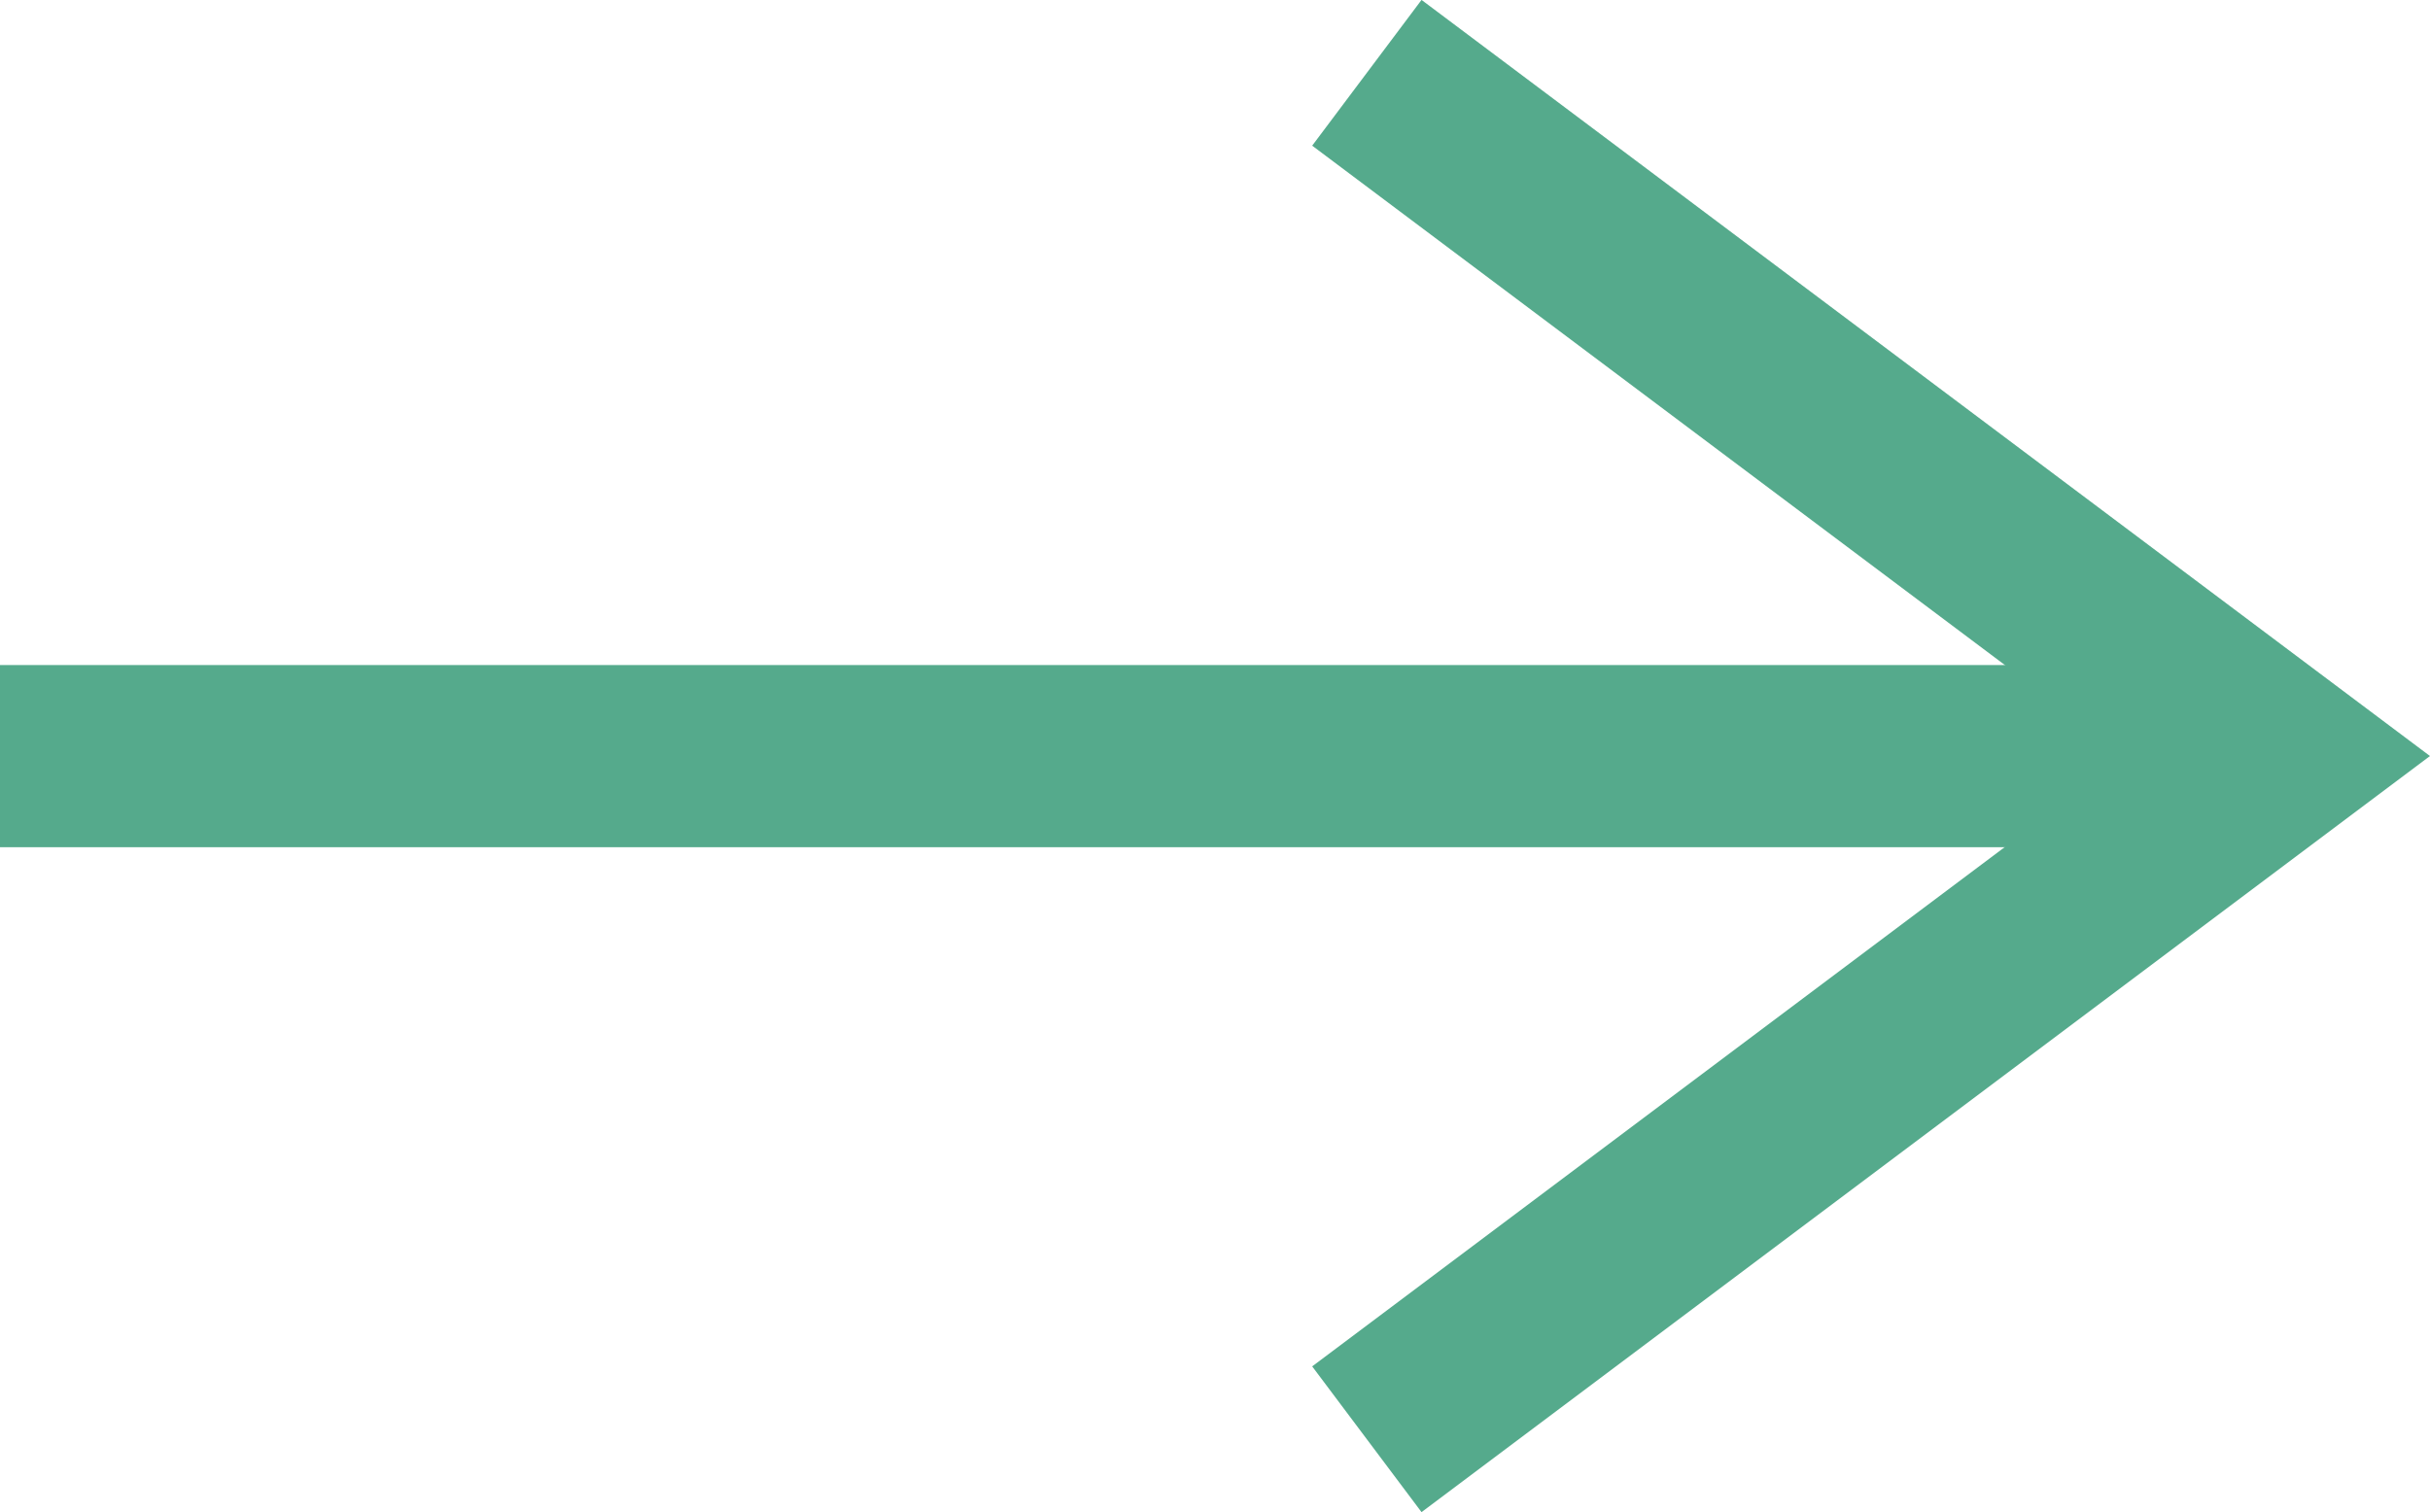
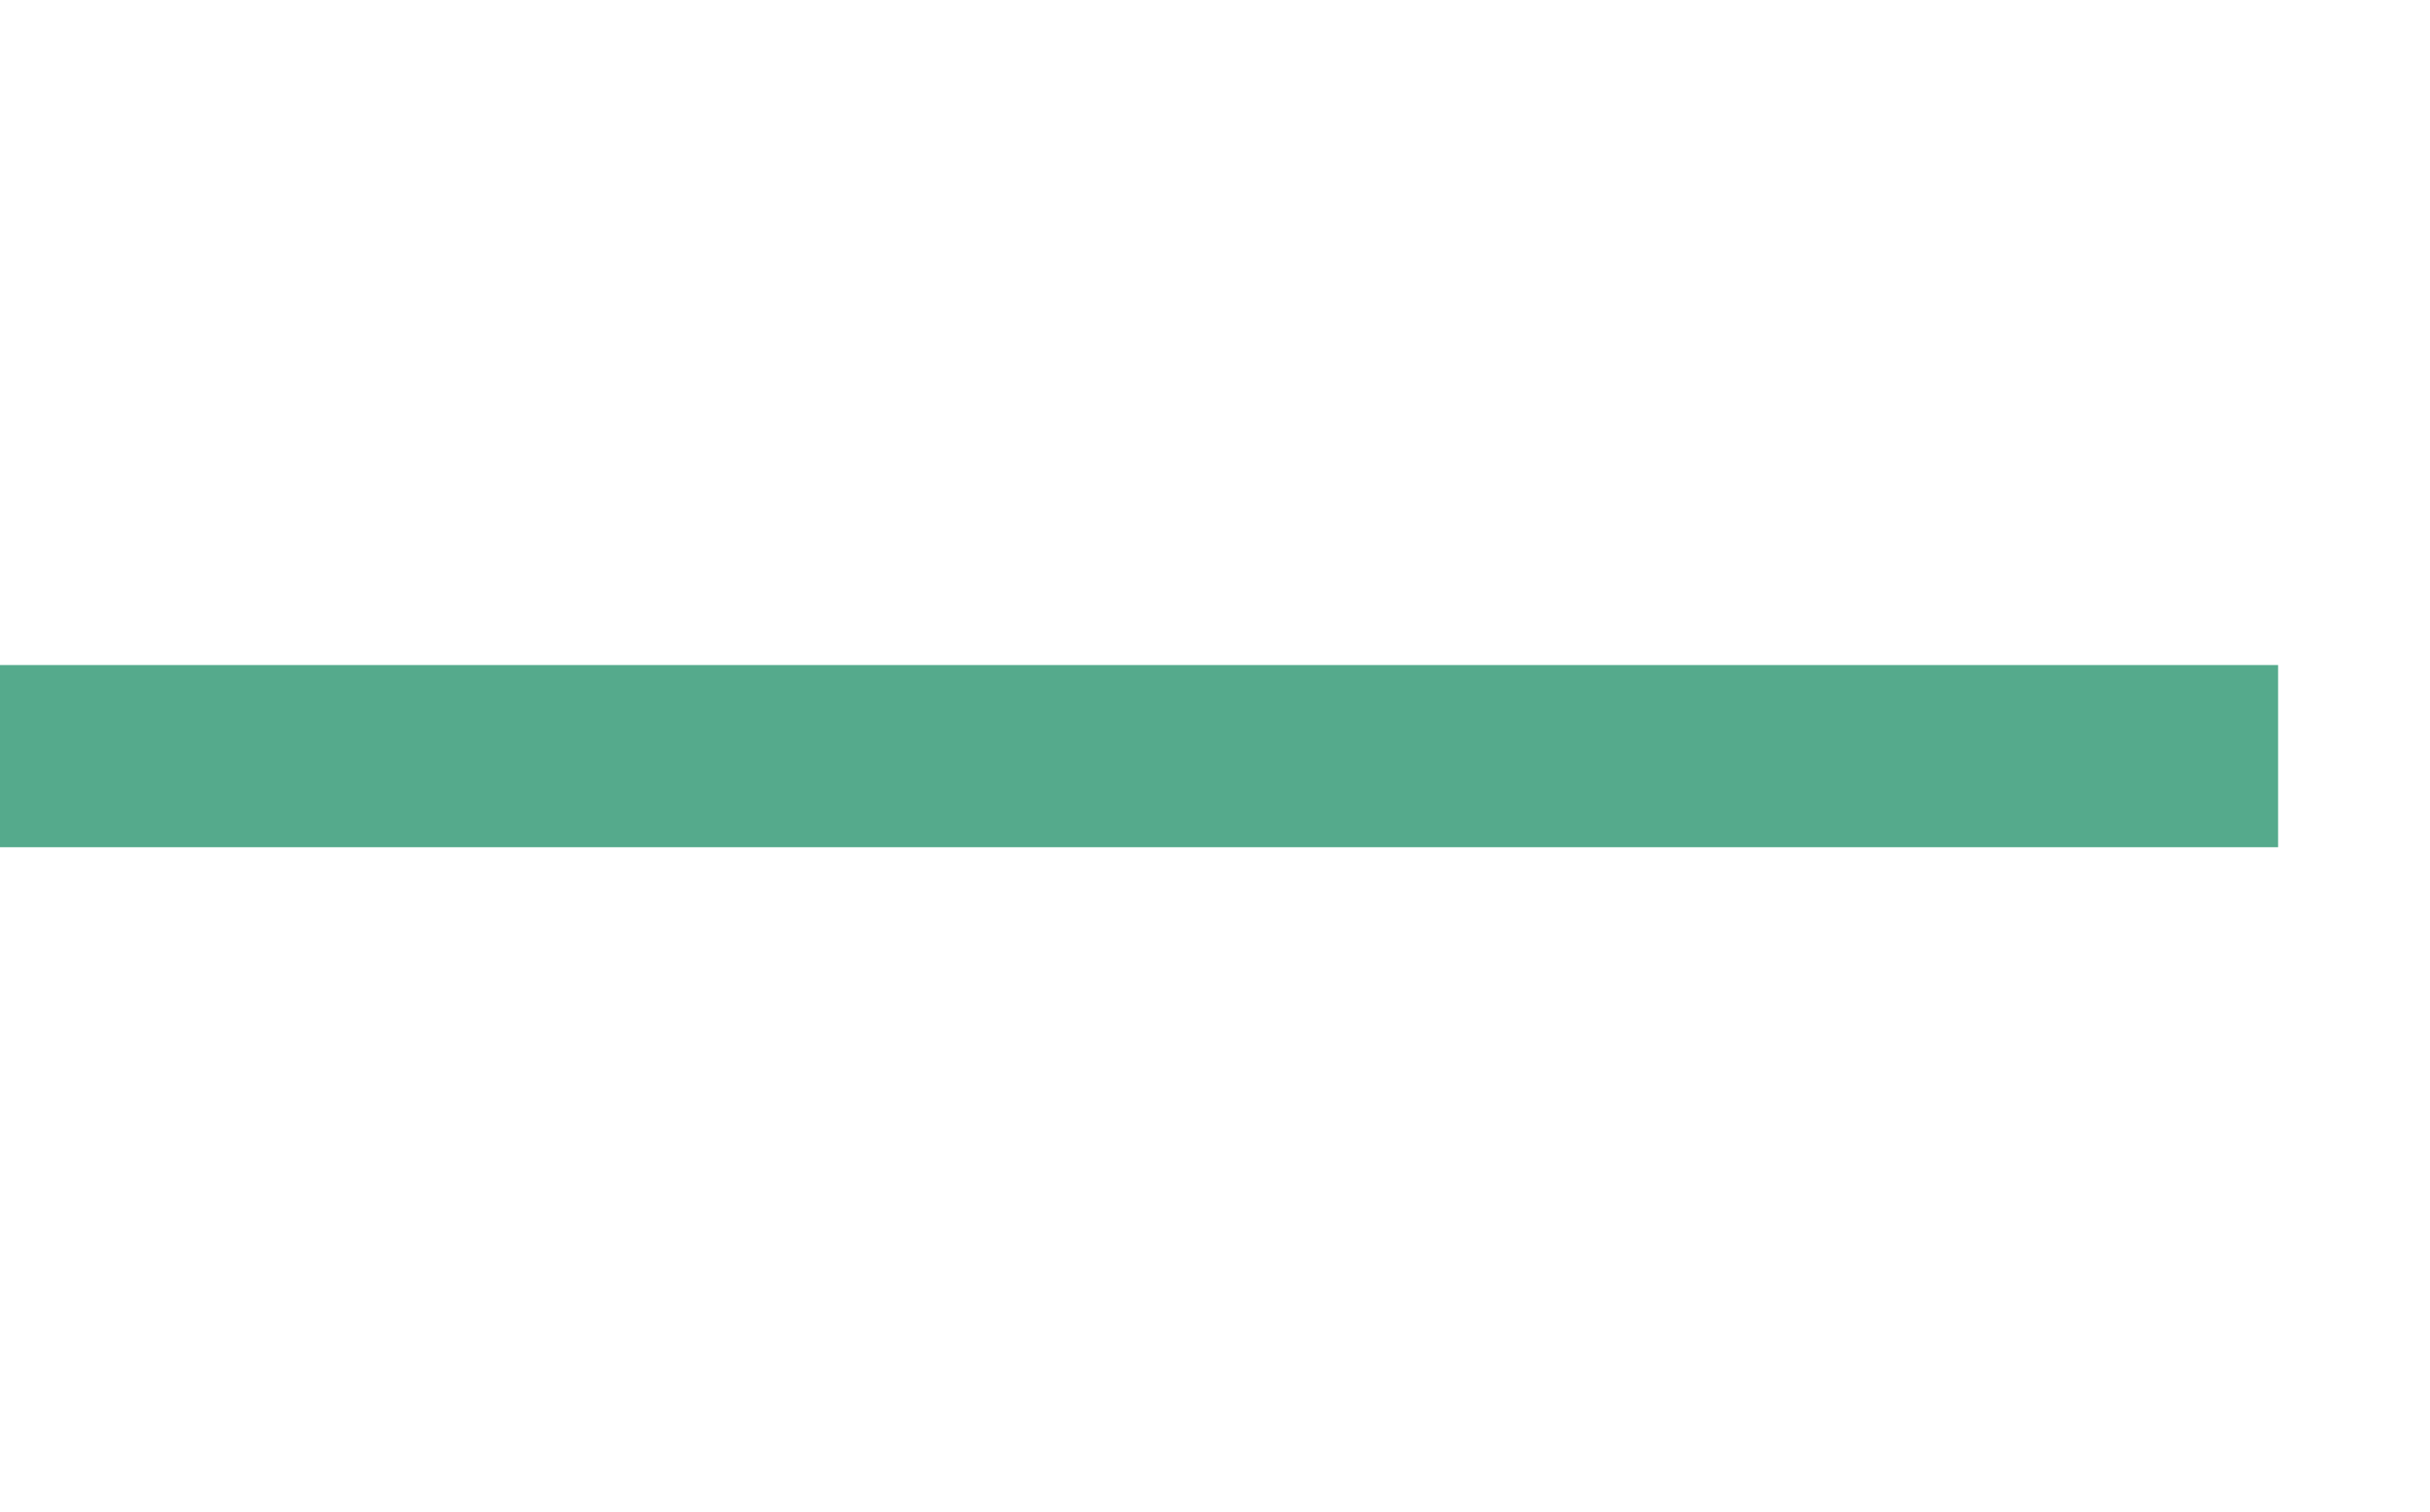
<svg xmlns="http://www.w3.org/2000/svg" width="26.667" height="16.6" viewBox="0 0 26.667 16.6">
  <g id="グループ_20601" data-name="グループ 20601" transform="translate(-110 -2265.956)">
    <path id="パス_28291" data-name="パス 28291" d="M0,0H25" transform="translate(135 2274.256) rotate(180)" fill="none" stroke="#55aa8c" stroke-width="2" />
-     <path id="パス_28552" data-name="パス 28552" d="M5735.895,2603.261l7.5,10,7.5-10" transform="translate(-2478.261 8017.65) rotate(-90)" fill="none" stroke="#55aa8c" stroke-width="2" />
  </g>
</svg>